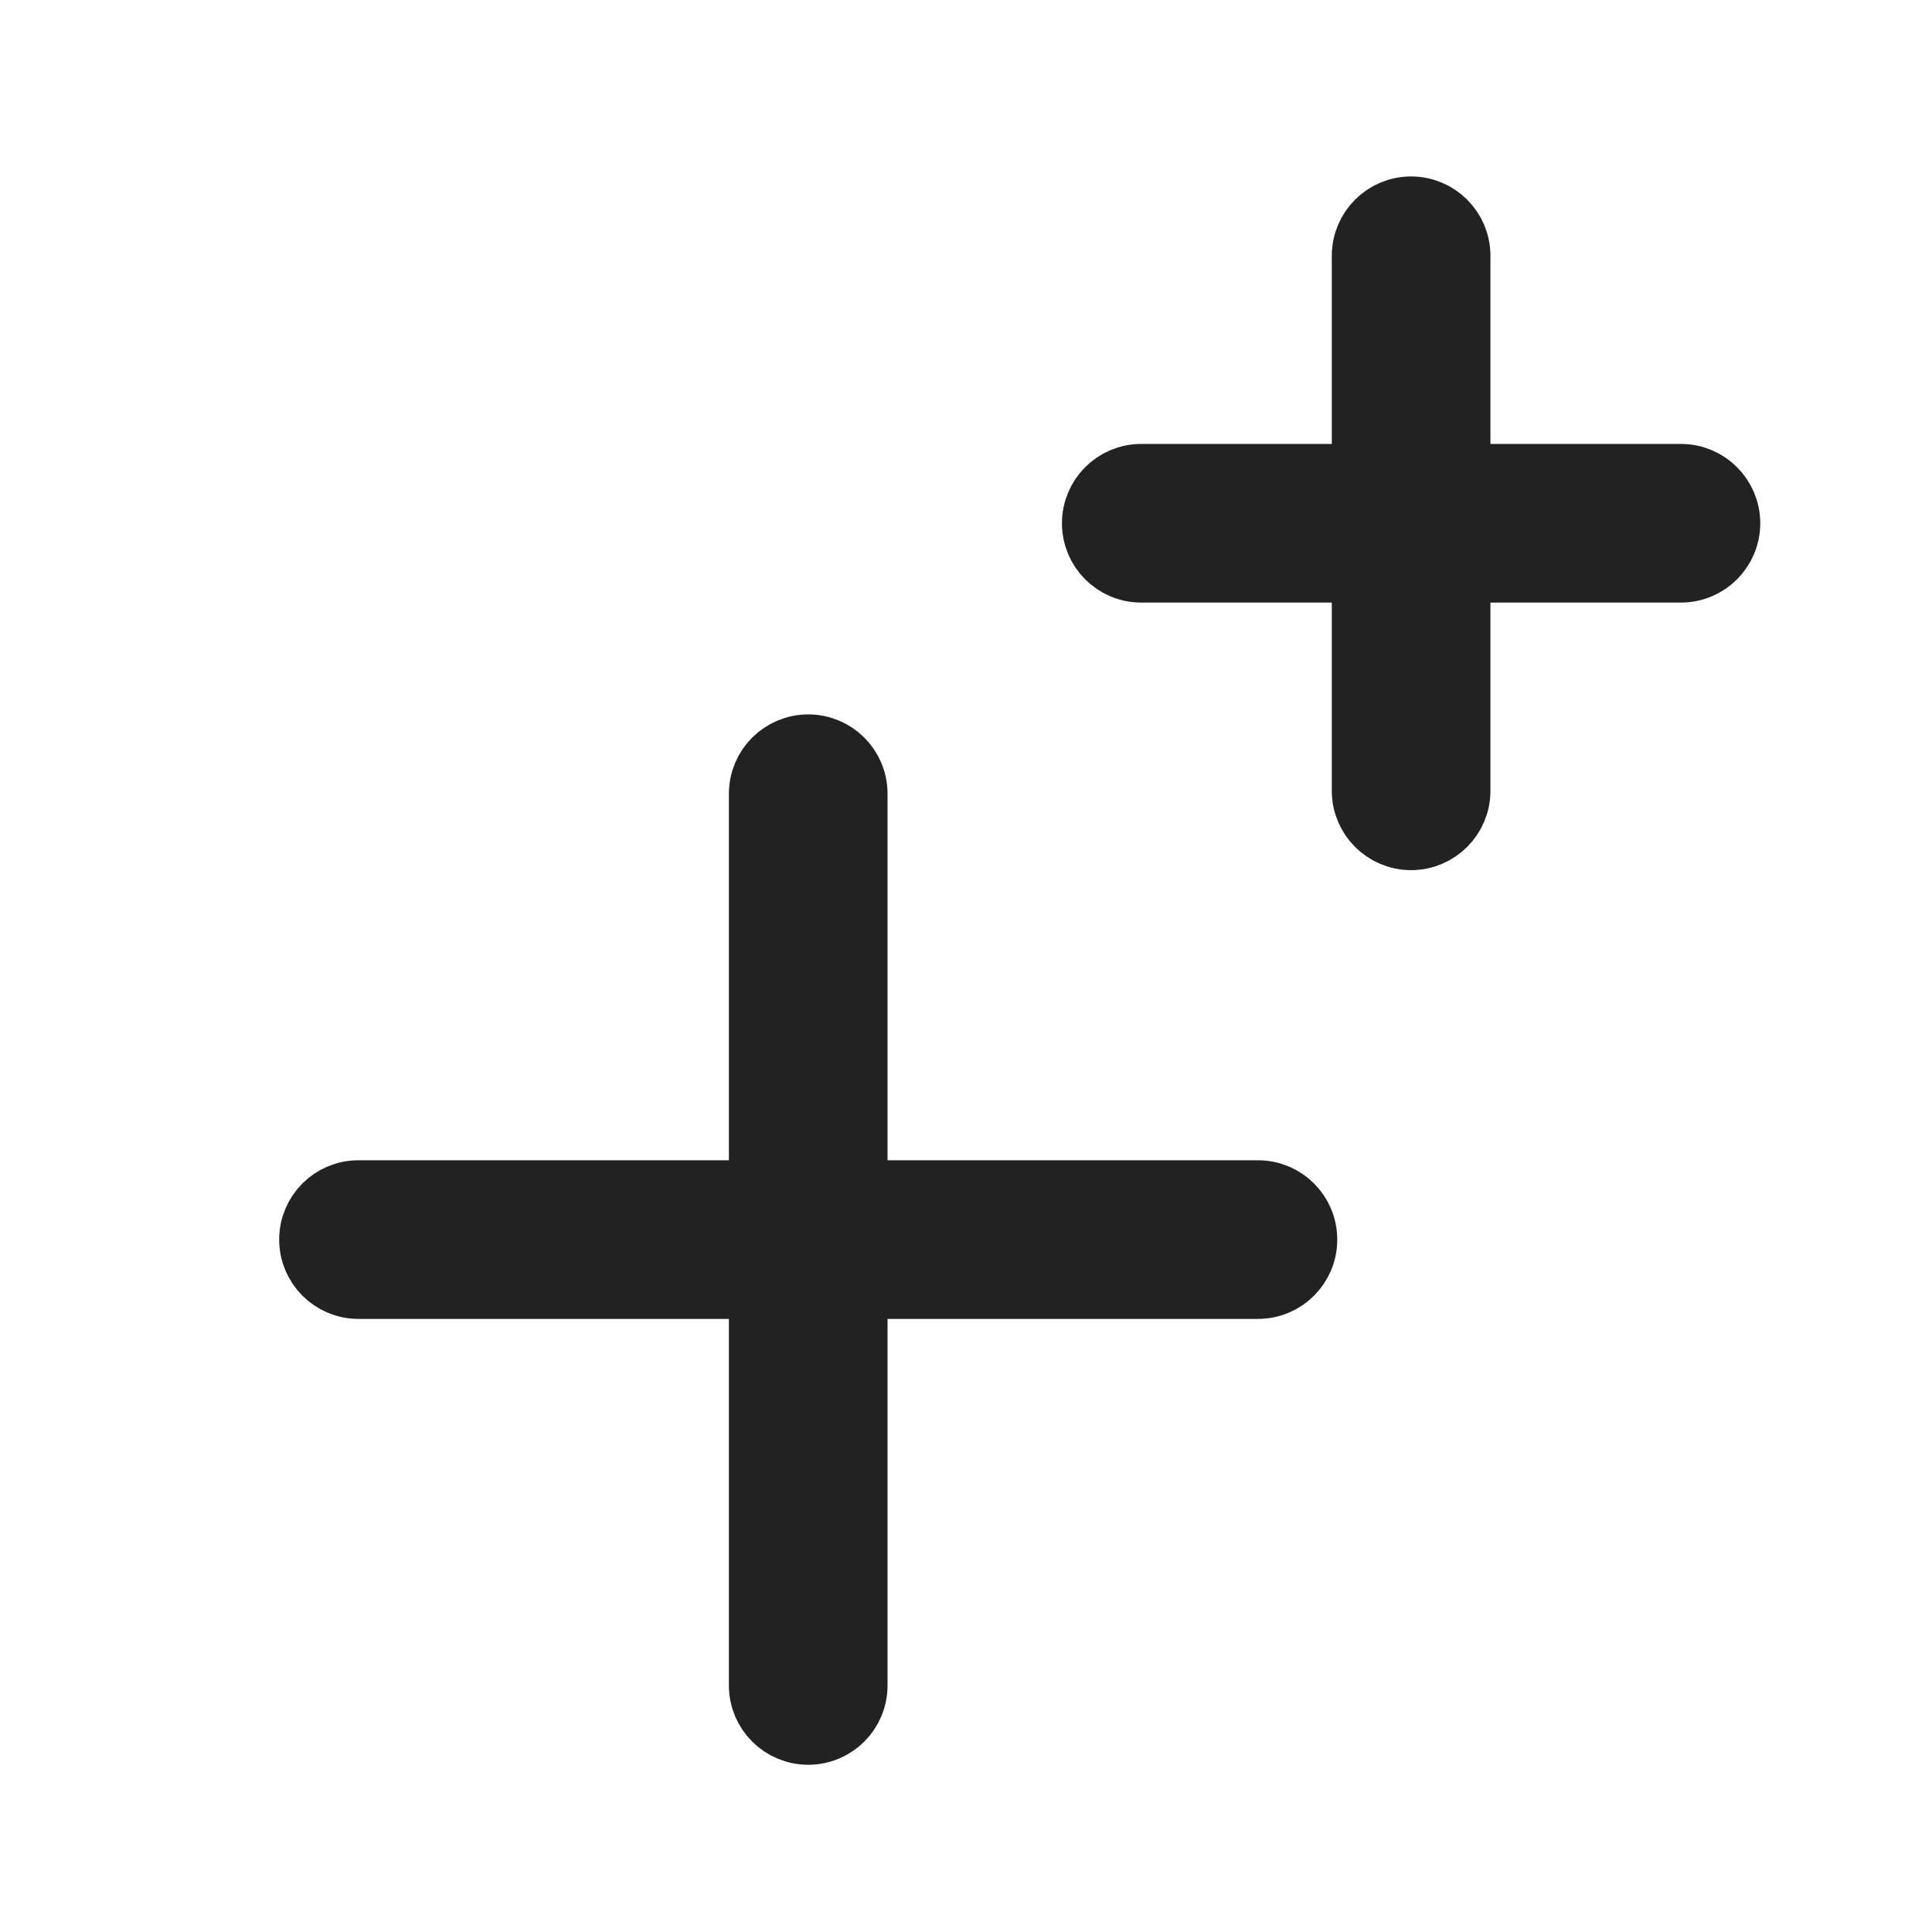
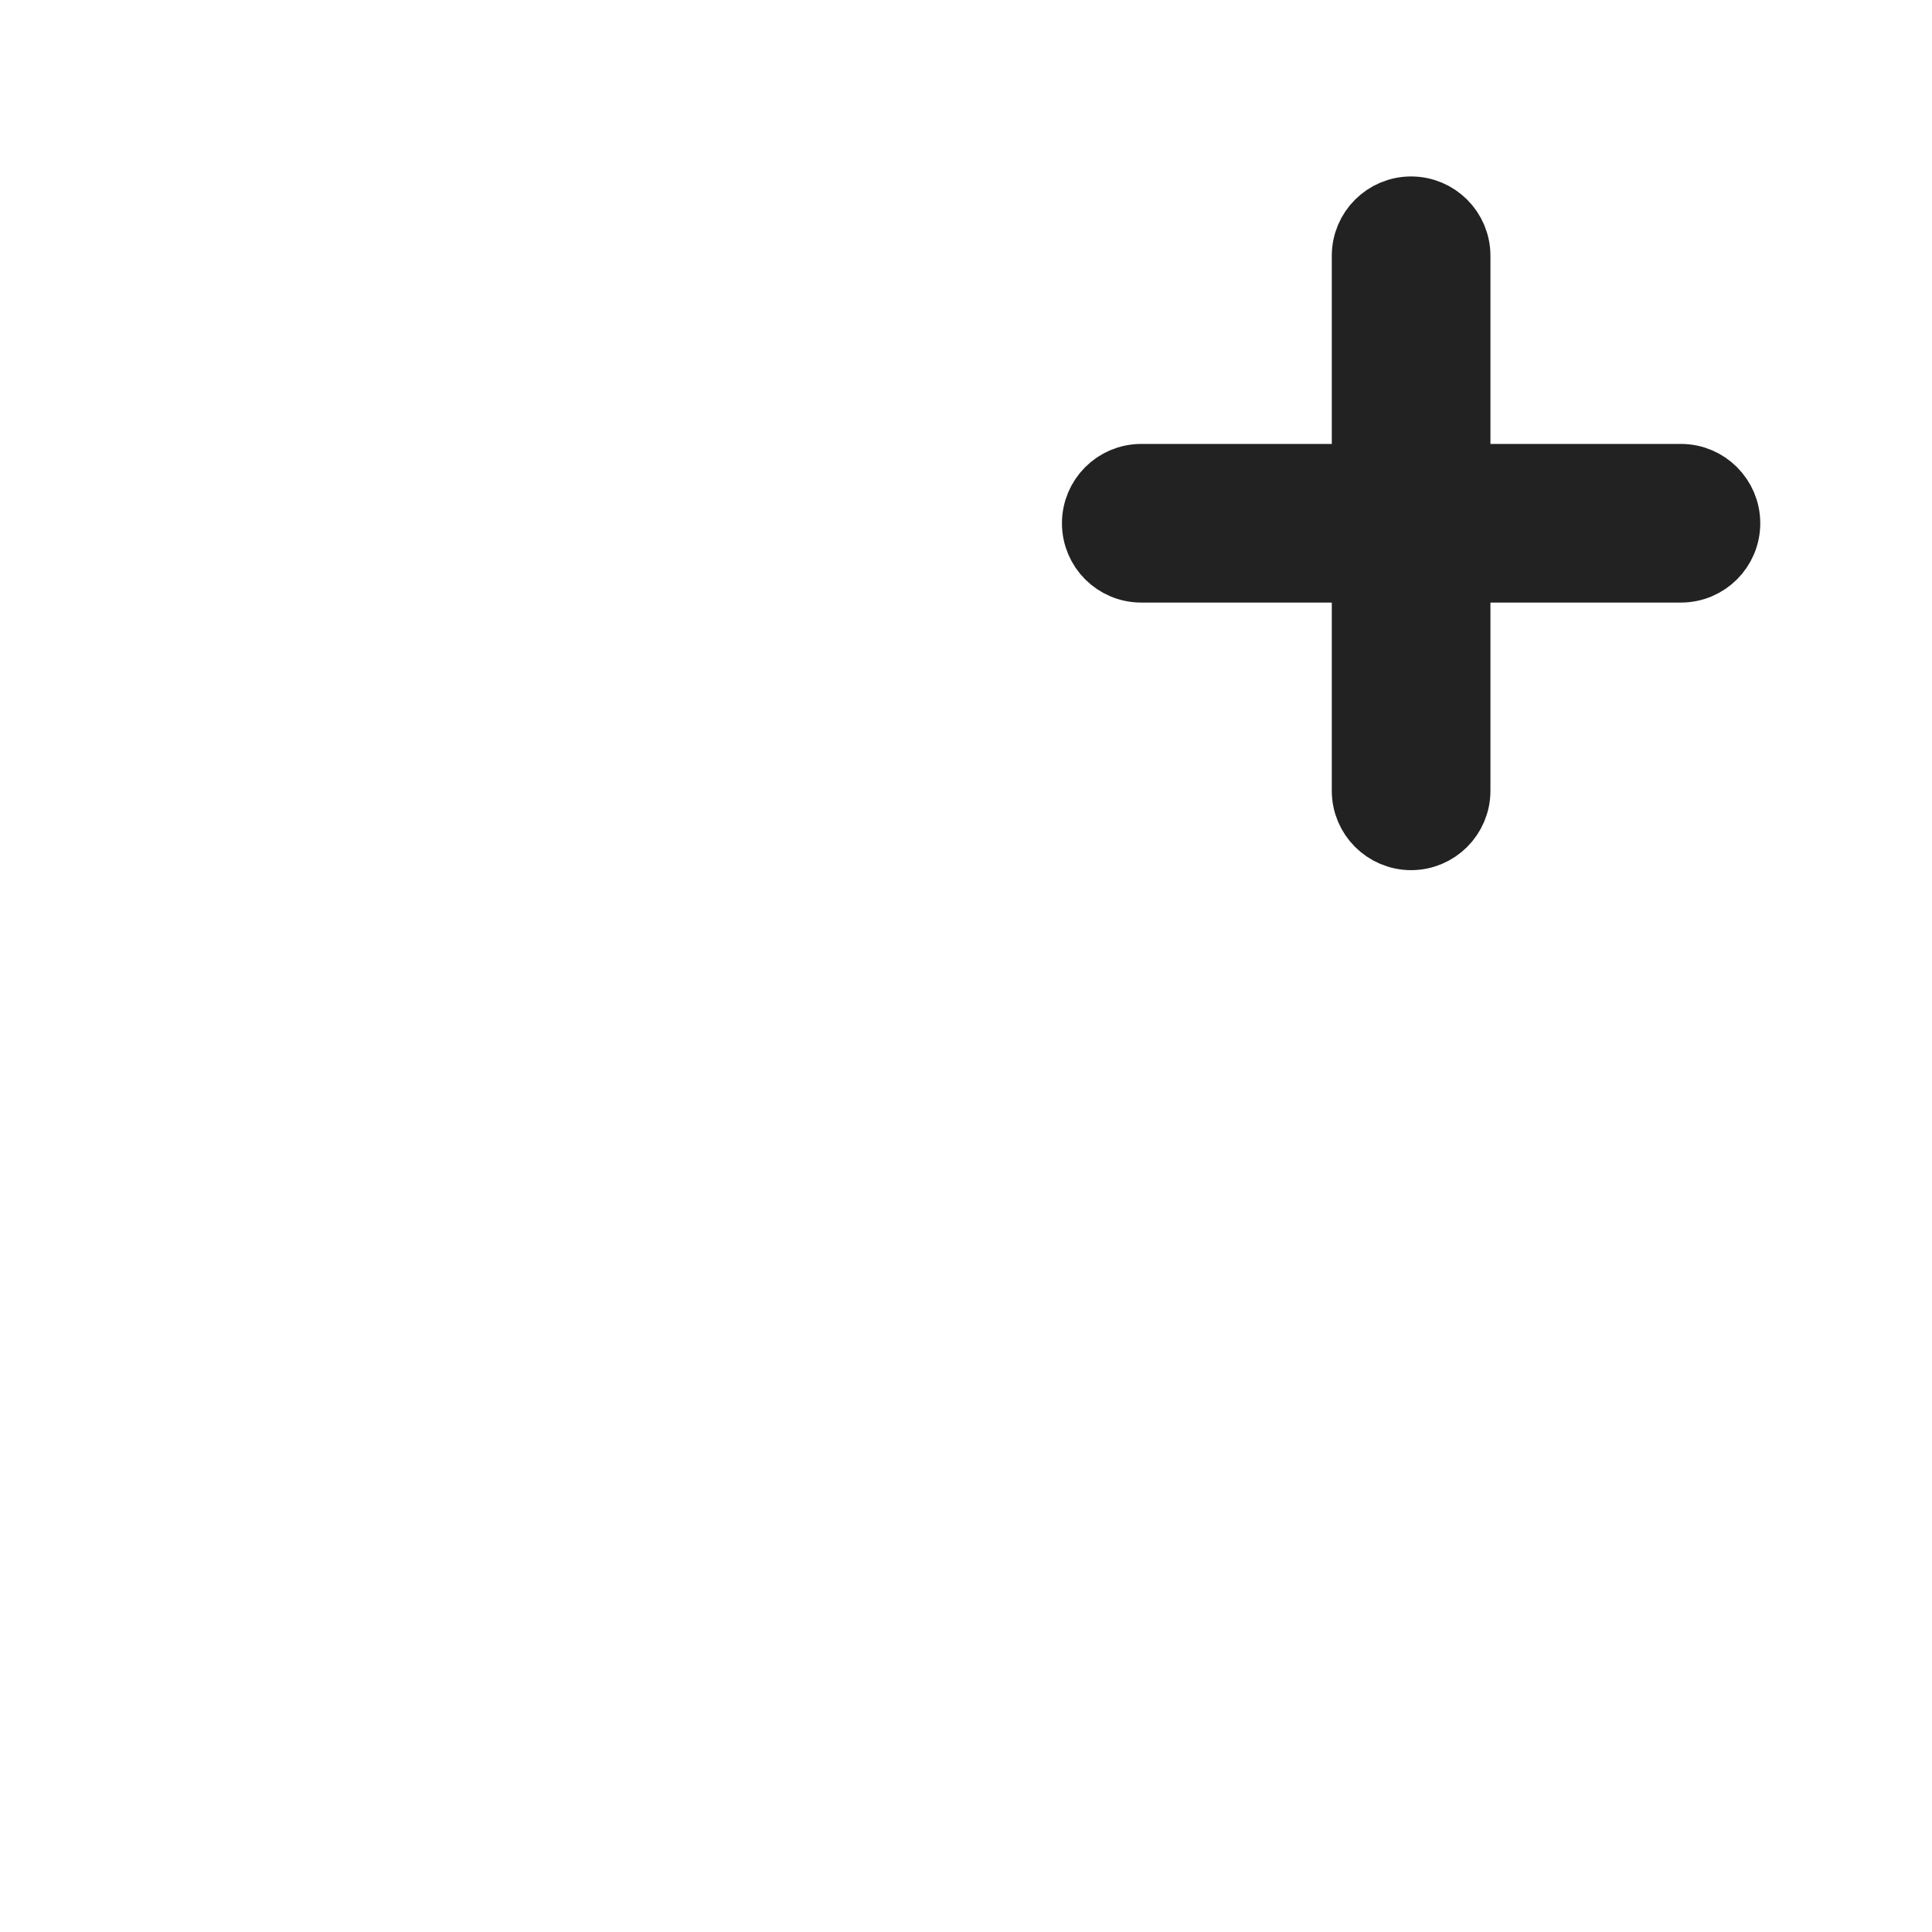
<svg xmlns="http://www.w3.org/2000/svg" fill="none" viewBox="0 0 18 18" height="18" width="18">
  <path stroke-width="0.6" stroke="#222222" fill="#222222" d="M13.147 1.944C13.389 1.944 13.586 2.14 13.586 2.383V4.436H15.661C15.903 4.436 16.1 4.633 16.1 4.875C16.1 5.118 15.903 5.314 15.661 5.314H13.586V7.368C13.586 7.61 13.389 7.807 13.147 7.807C12.905 7.807 12.708 7.61 12.708 7.368V5.314H10.633C10.39 5.314 10.194 5.118 10.194 4.875C10.194 4.633 10.39 4.436 10.633 4.436H12.708V2.383C12.708 2.14 12.905 1.944 13.147 1.944Z" />
-   <path stroke-width="0.6" stroke="#222222" fill="#222222" d="M7.53 6.956C7.773 6.956 7.969 7.152 7.969 7.395V11.11H11.72C11.963 11.11 12.159 11.306 12.159 11.549C12.159 11.791 11.963 11.988 11.72 11.988H7.969V15.703C7.969 15.946 7.773 16.142 7.53 16.142C7.288 16.142 7.091 15.946 7.091 15.703V11.988H3.34C3.097 11.988 2.901 11.791 2.901 11.549C2.901 11.306 3.097 11.11 3.34 11.11H7.091V7.395C7.091 7.152 7.288 6.956 7.53 6.956Z" />
</svg>